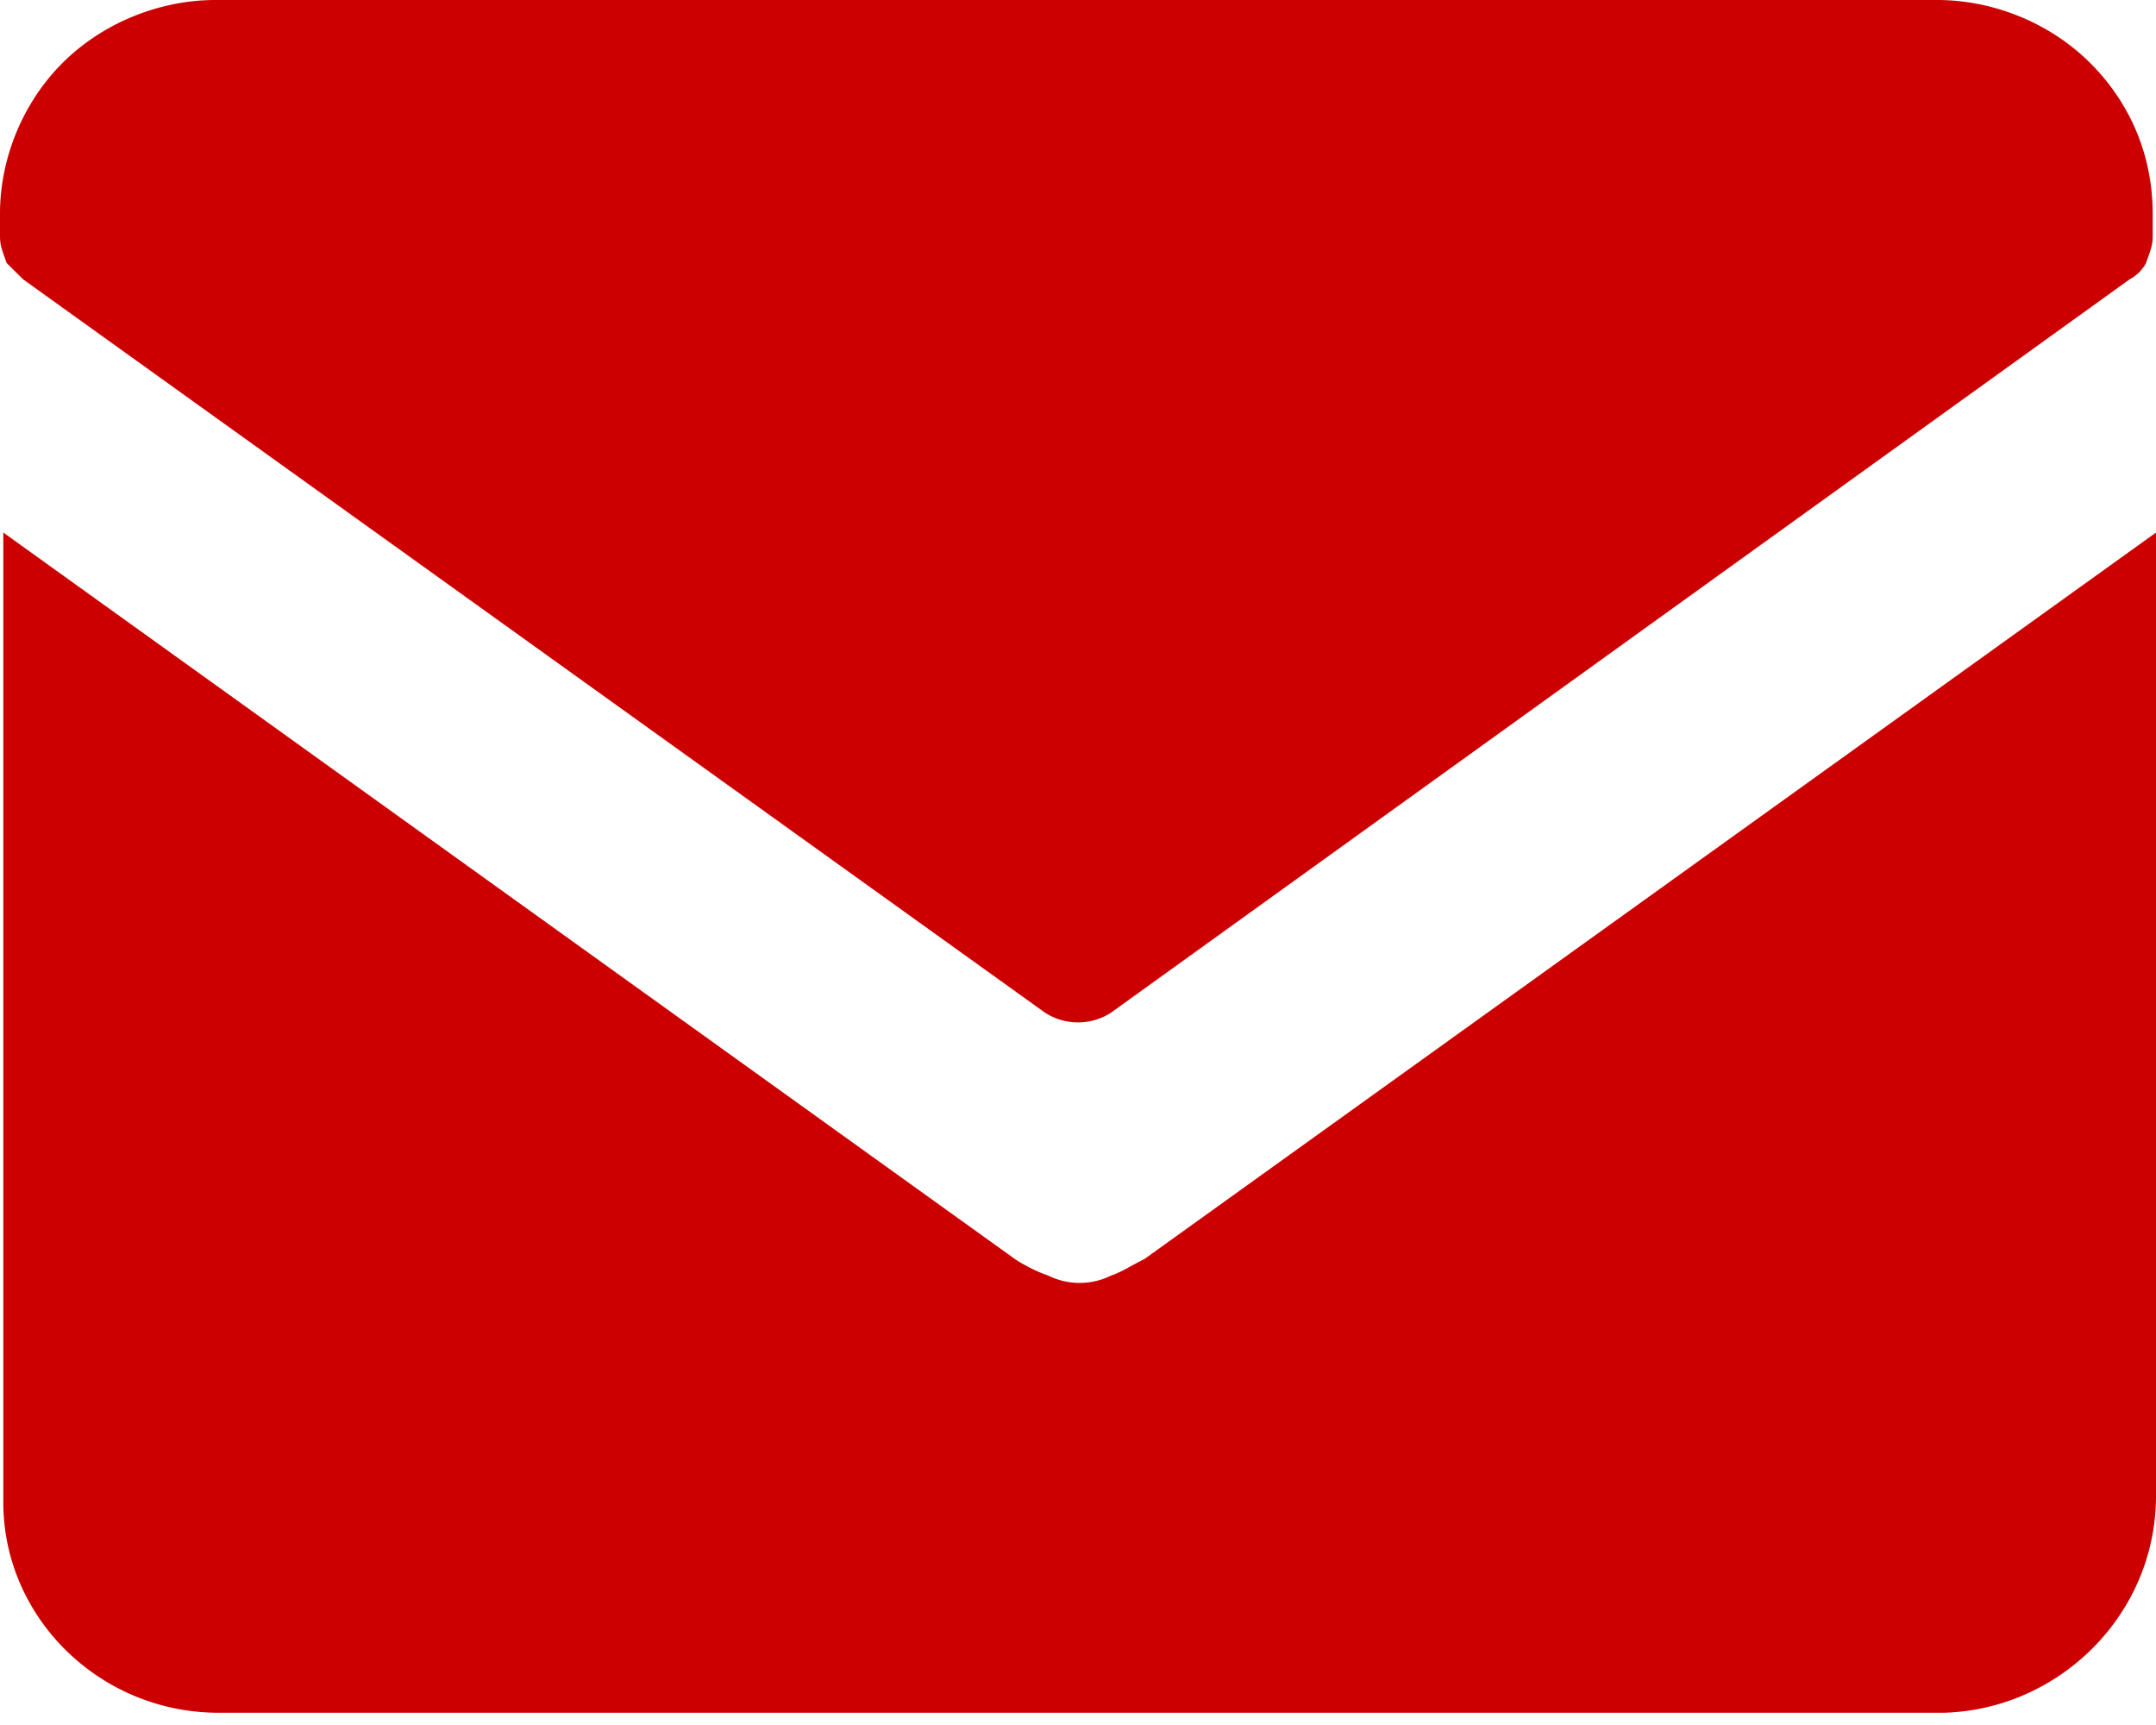
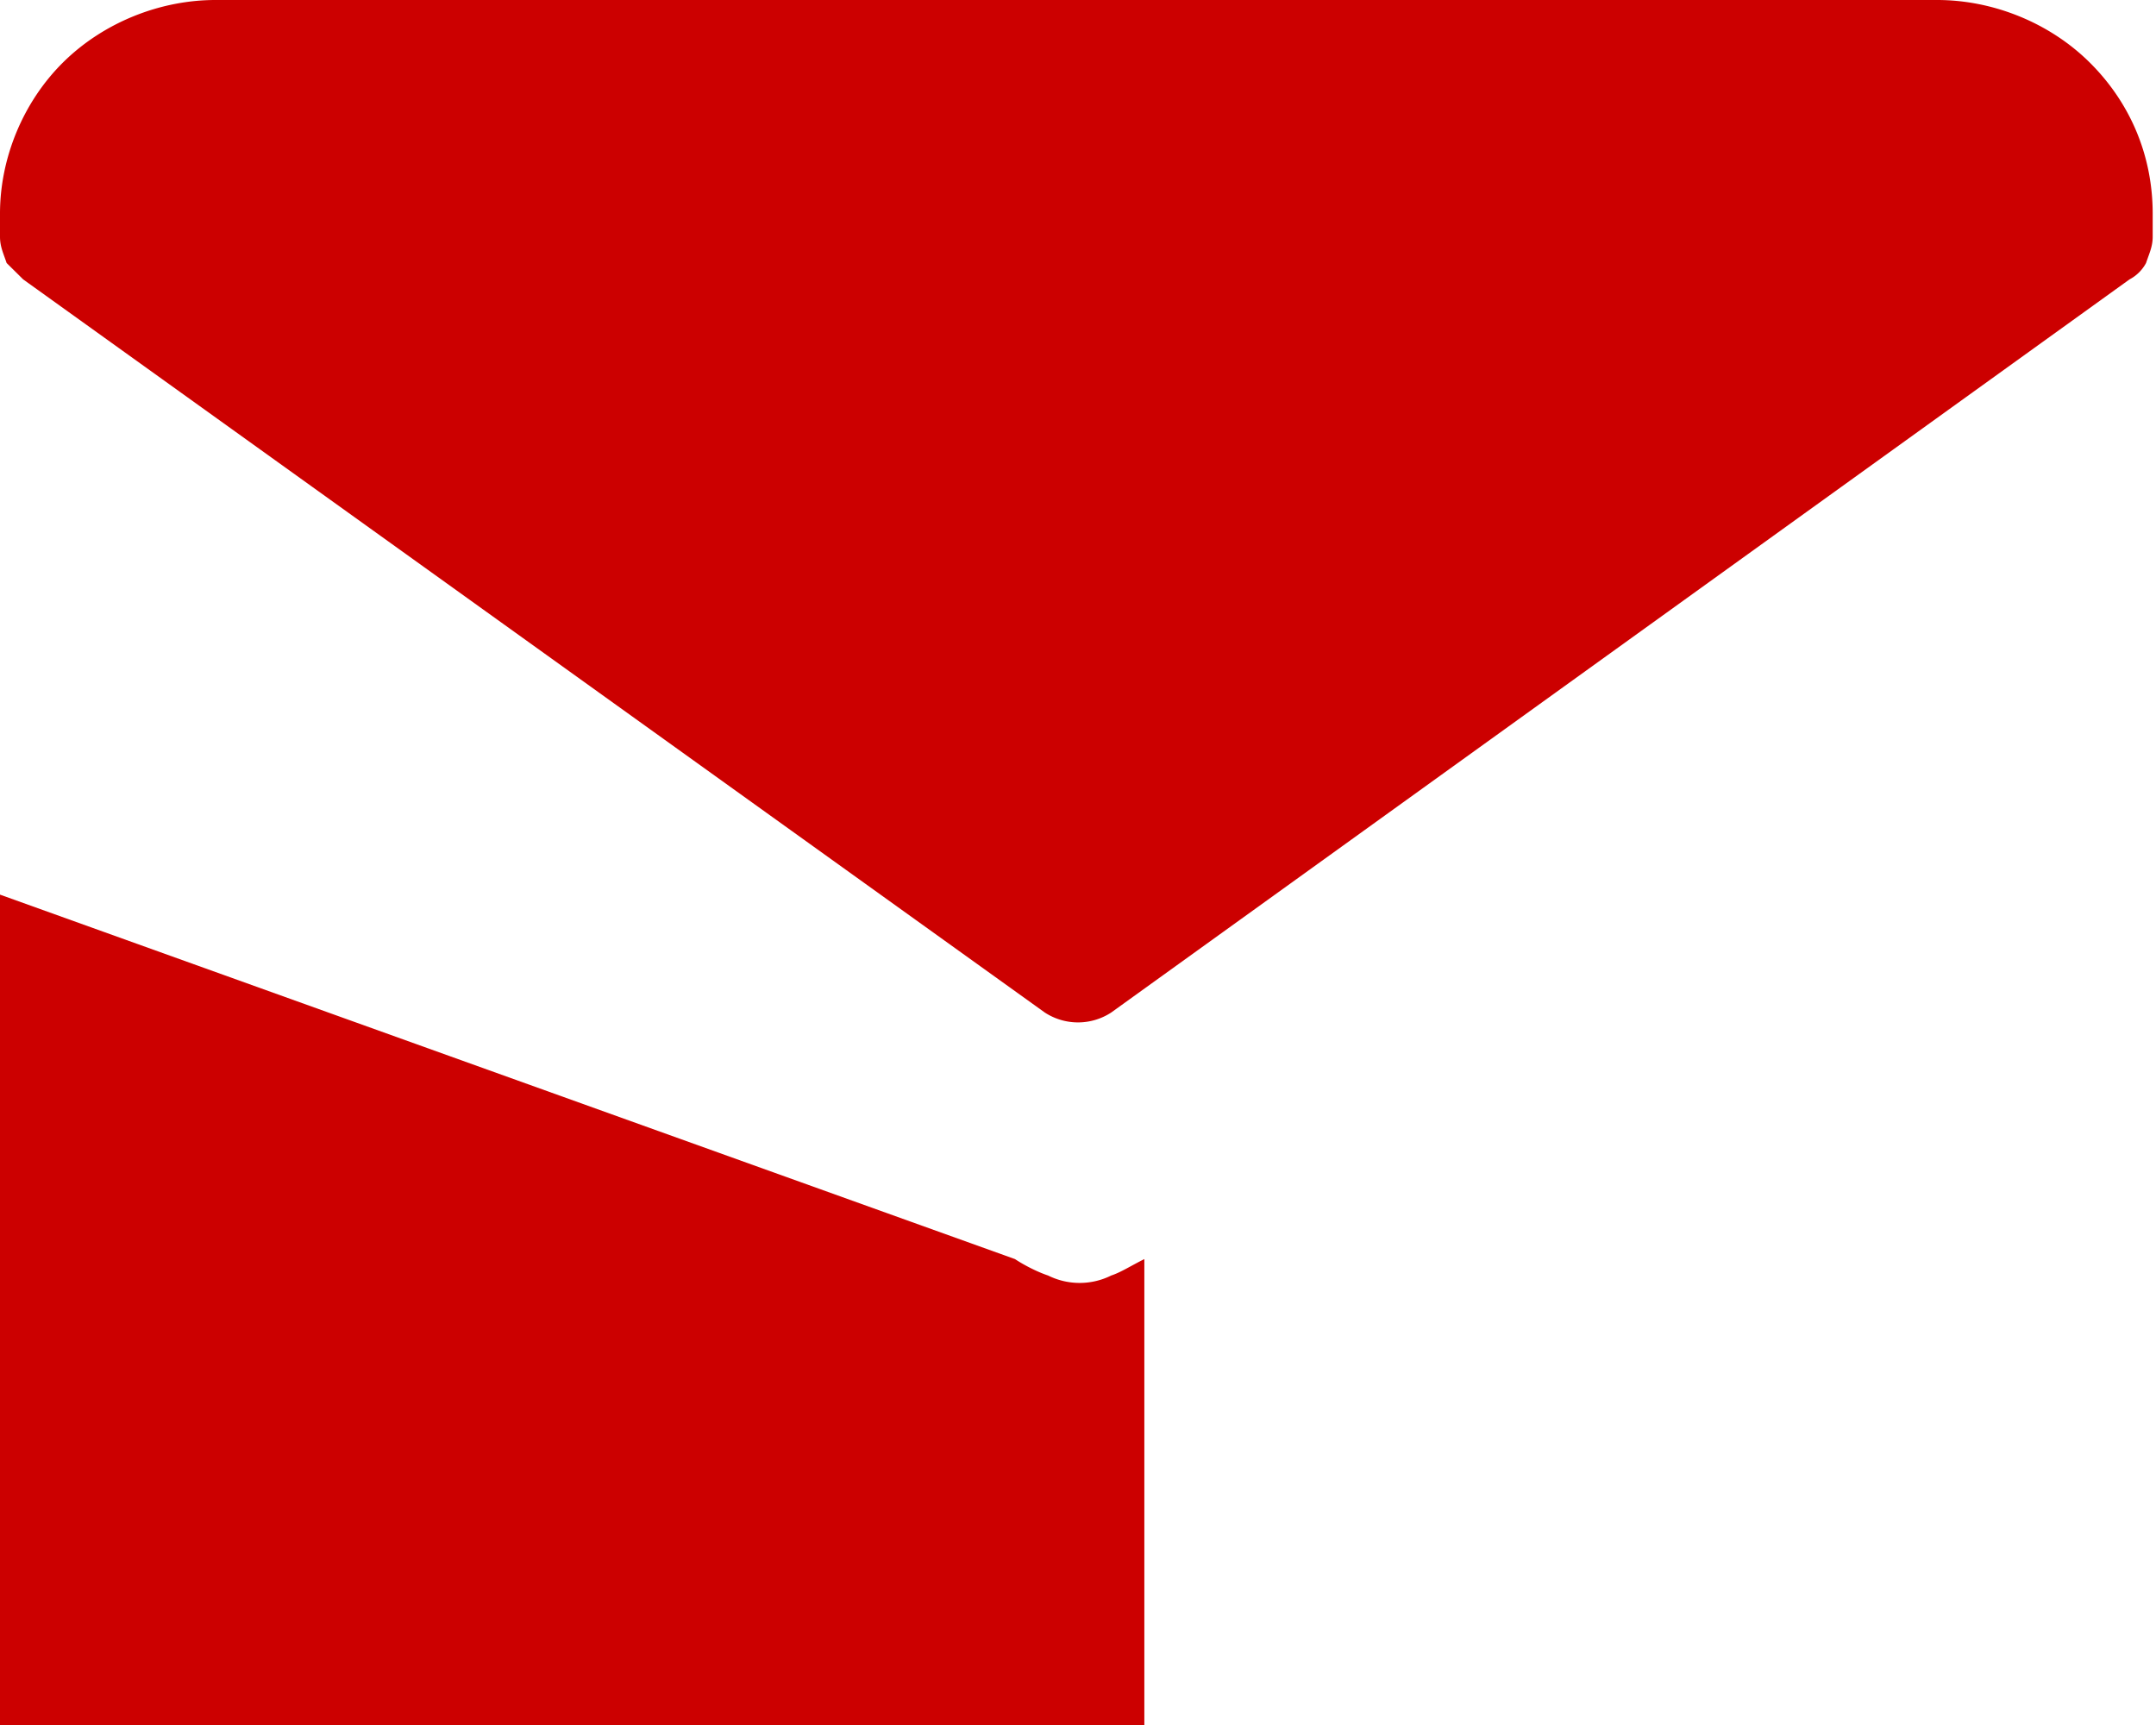
<svg xmlns="http://www.w3.org/2000/svg" width="140" height="112" fill="none">
-   <path d="M72.154 65.742a3.943 3.943 0 01-4.308 0L1.508 18.143.43 17.076c-.215-.64-.43-1.067-.43-1.708v-1.494c0-3.629 1.508-7.257 4.092-9.819C6.677 1.495 10.34 0 14 0h111.785c3.661 0 7.323 1.494 9.907 4.055 2.585 2.562 4.093 5.977 4.093 9.819v1.494c0 .64-.216 1.067-.431 1.708a2.587 2.587 0 01-1.077 1.067L72.154 65.742zm2.154 16.008L140 34.578v62.54c0 7.684-6.246 13.874-13.785 14.088h-112c-7.753 0-14-6.19-14-13.66V34.577L65.908 81.75c.646.427 1.507.854 2.153 1.067a4.6 4.6 0 004.093 0c.646-.213 1.292-.64 2.154-1.067z" fill="#C00" />
+   <path d="M72.154 65.742a3.943 3.943 0 01-4.308 0L1.508 18.143.43 17.076c-.215-.64-.43-1.067-.43-1.708v-1.494c0-3.629 1.508-7.257 4.092-9.819C6.677 1.495 10.34 0 14 0h111.785c3.661 0 7.323 1.494 9.907 4.055 2.585 2.562 4.093 5.977 4.093 9.819v1.494c0 .64-.216 1.067-.431 1.708a2.587 2.587 0 01-1.077 1.067L72.154 65.742zm2.154 16.008v62.54c0 7.684-6.246 13.874-13.785 14.088h-112c-7.753 0-14-6.19-14-13.66V34.577L65.908 81.75c.646.427 1.507.854 2.153 1.067a4.6 4.6 0 004.093 0c.646-.213 1.292-.64 2.154-1.067z" fill="#C00" />
</svg>